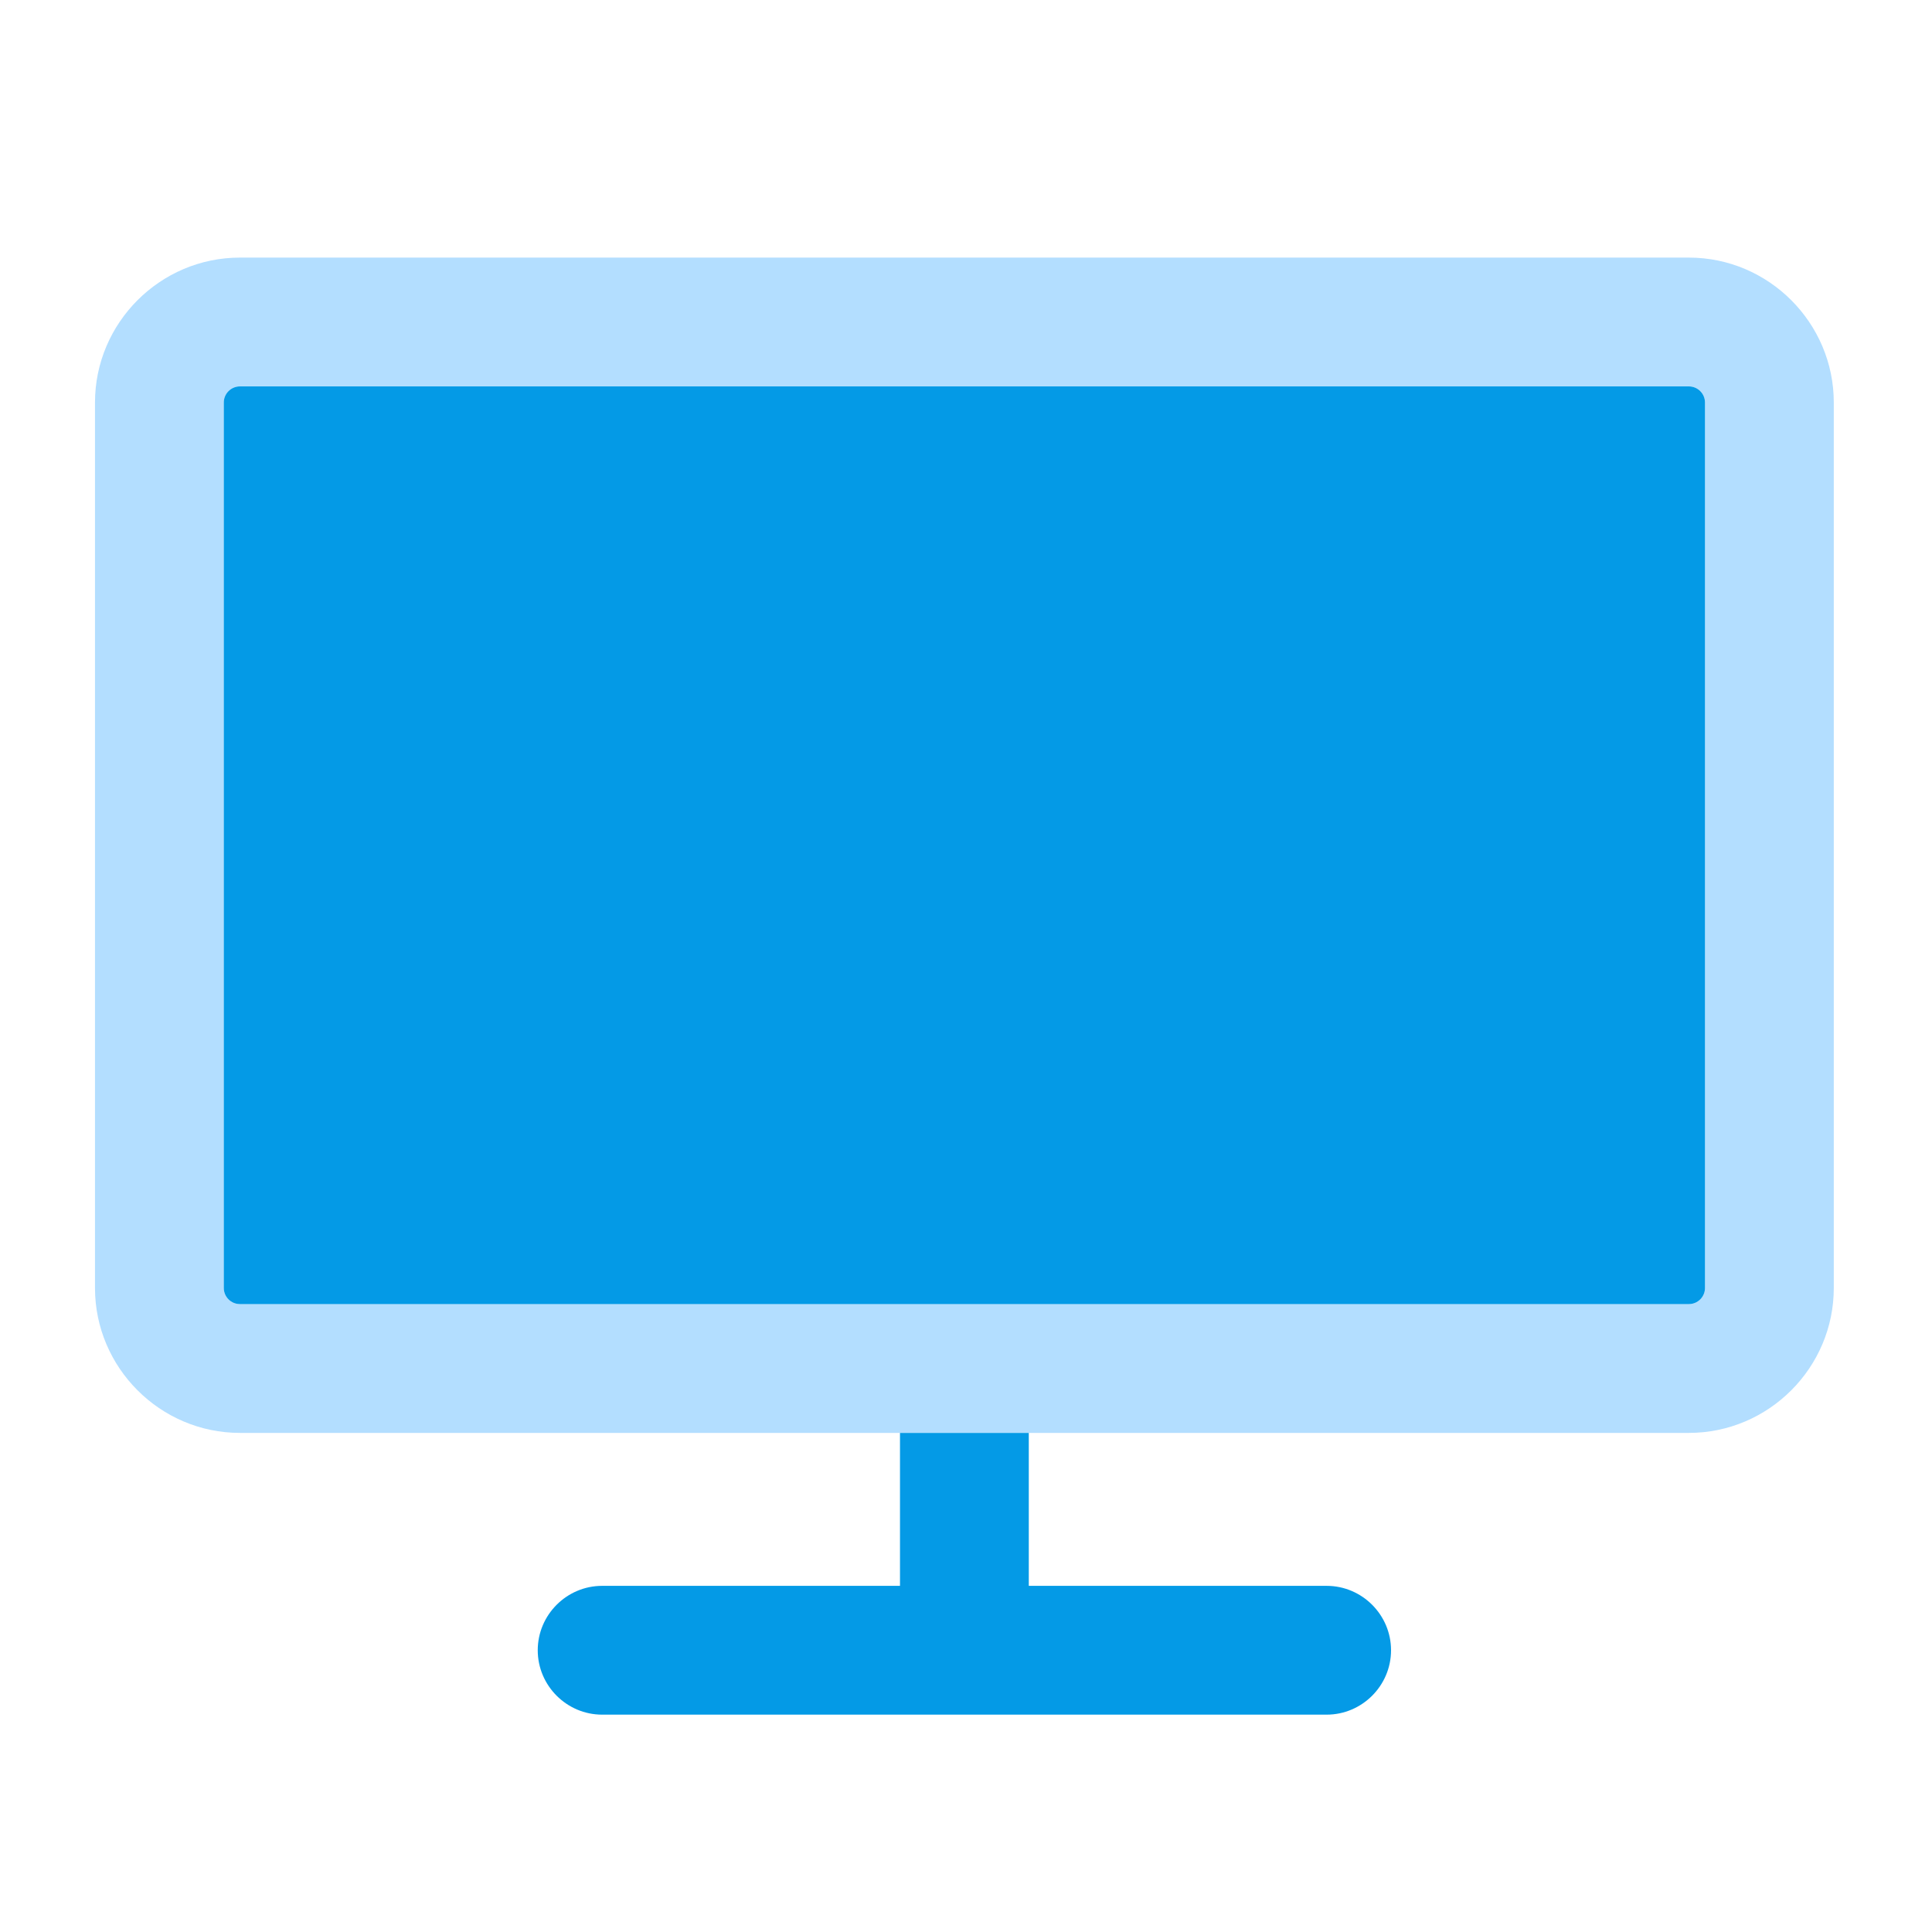
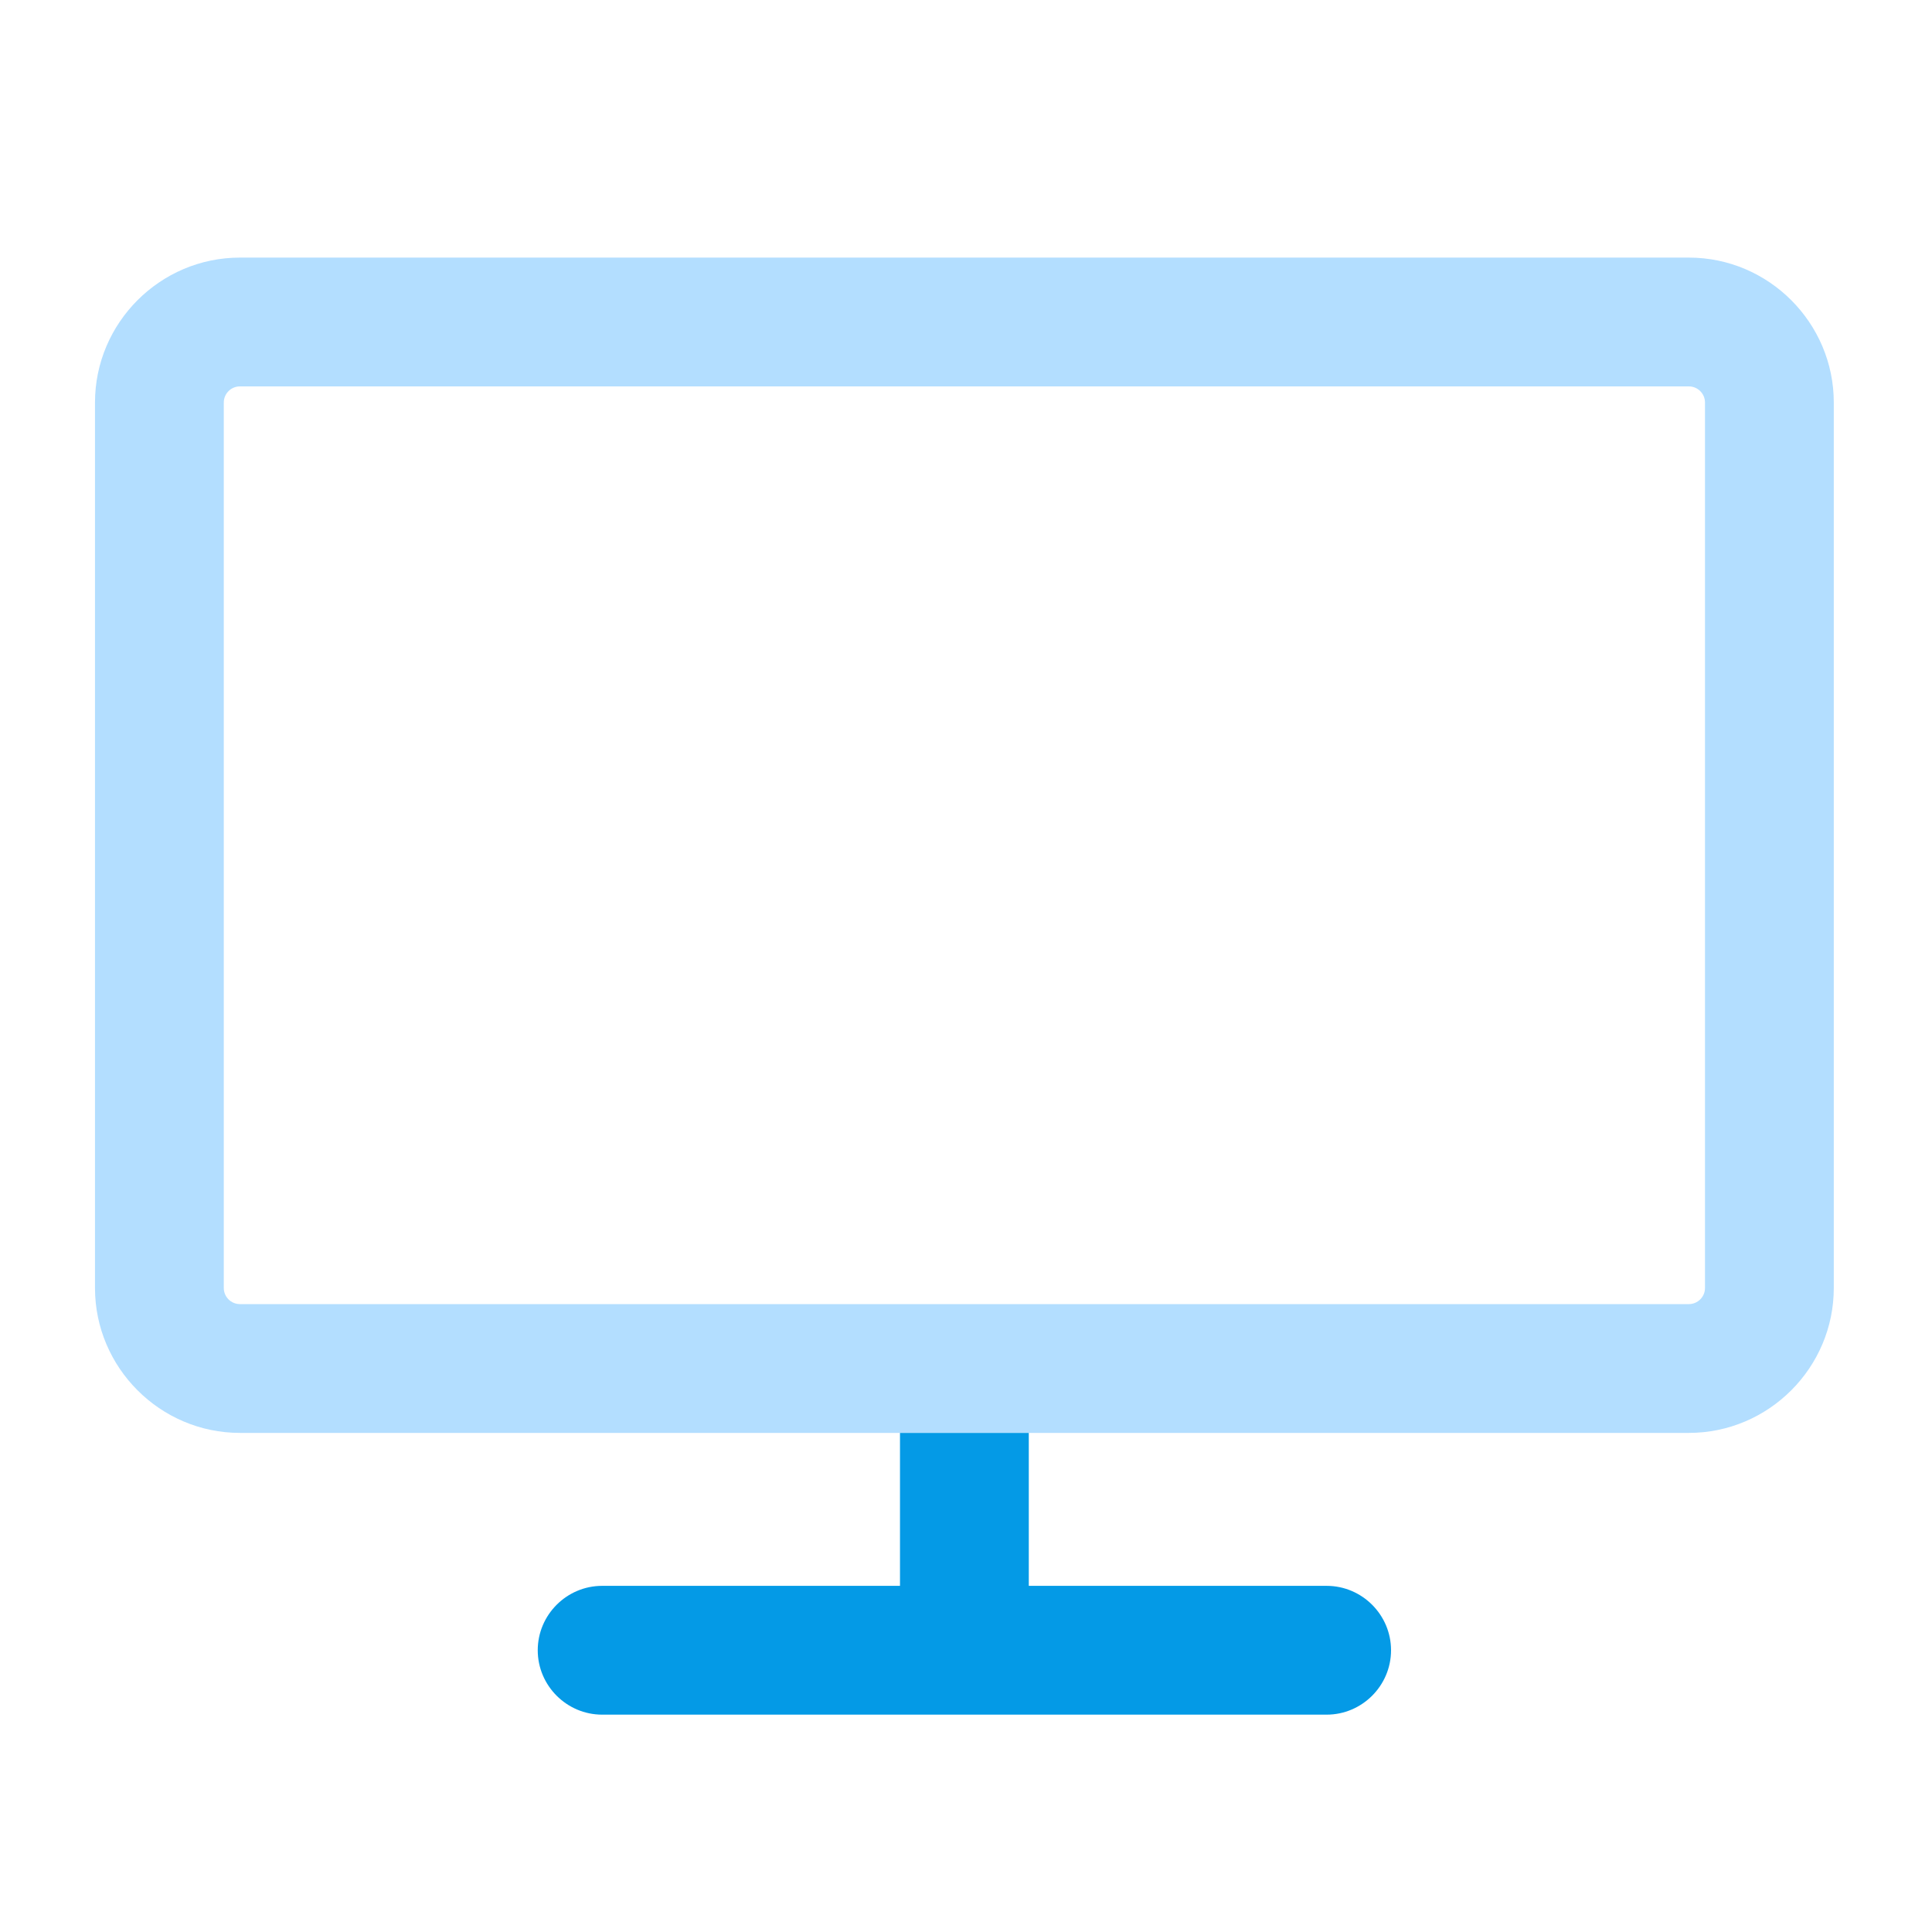
<svg xmlns="http://www.w3.org/2000/svg" width="24" height="24" viewBox="0 0 24 24" fill="none">
  <path d="M20.98 3.2H2.98C1.99 3.2 1.18 4.01 1.18 5V16C1.18 16.99 1.99 17.8 2.98 17.8H20.98C21.97 17.8 22.78 16.99 22.78 16V5C22.78 4.01 21.97 3.2 20.98 3.2ZM21.18 16C21.18 16.11 21.09 16.2 20.98 16.2H2.98C2.87 16.2 2.78 16.11 2.78 16V5C2.78 4.89 2.87 4.8 2.98 4.8H20.98C21.09 4.8 21.18 4.89 21.18 5V16Z" fill="#B3DEFF" />
-   <path d="M17.28 20.5C17.28 20.94 16.92 21.3 16.48 21.3H7.48C7.04 21.3 6.68 20.94 6.68 20.5C6.68 20.06 7.04 19.7 7.48 19.7H11.18V17.8H12.78V19.7H16.48C16.92 19.7 17.28 20.06 17.28 20.5Z" fill="#049AE6" />
-   <path d="M20.98 4.8H2.98C2.87 4.8 2.78 4.89 2.78 5V16C2.78 16.11 2.87 16.2 2.98 16.2H20.98C21.09 16.2 21.18 16.11 21.18 16V5C21.18 4.89 21.09 4.8 20.98 4.8Z" fill="#049AE6" />
+   <path d="M17.28 20.5C17.28 20.94 16.92 21.3 16.48 21.3H7.48C7.04 21.3 6.68 20.94 6.68 20.5C6.68 20.06 7.04 19.7 7.48 19.7H11.18V17.8H12.78V19.7H16.48C16.92 19.7 17.28 20.06 17.28 20.5" fill="#049AE6" />
</svg>